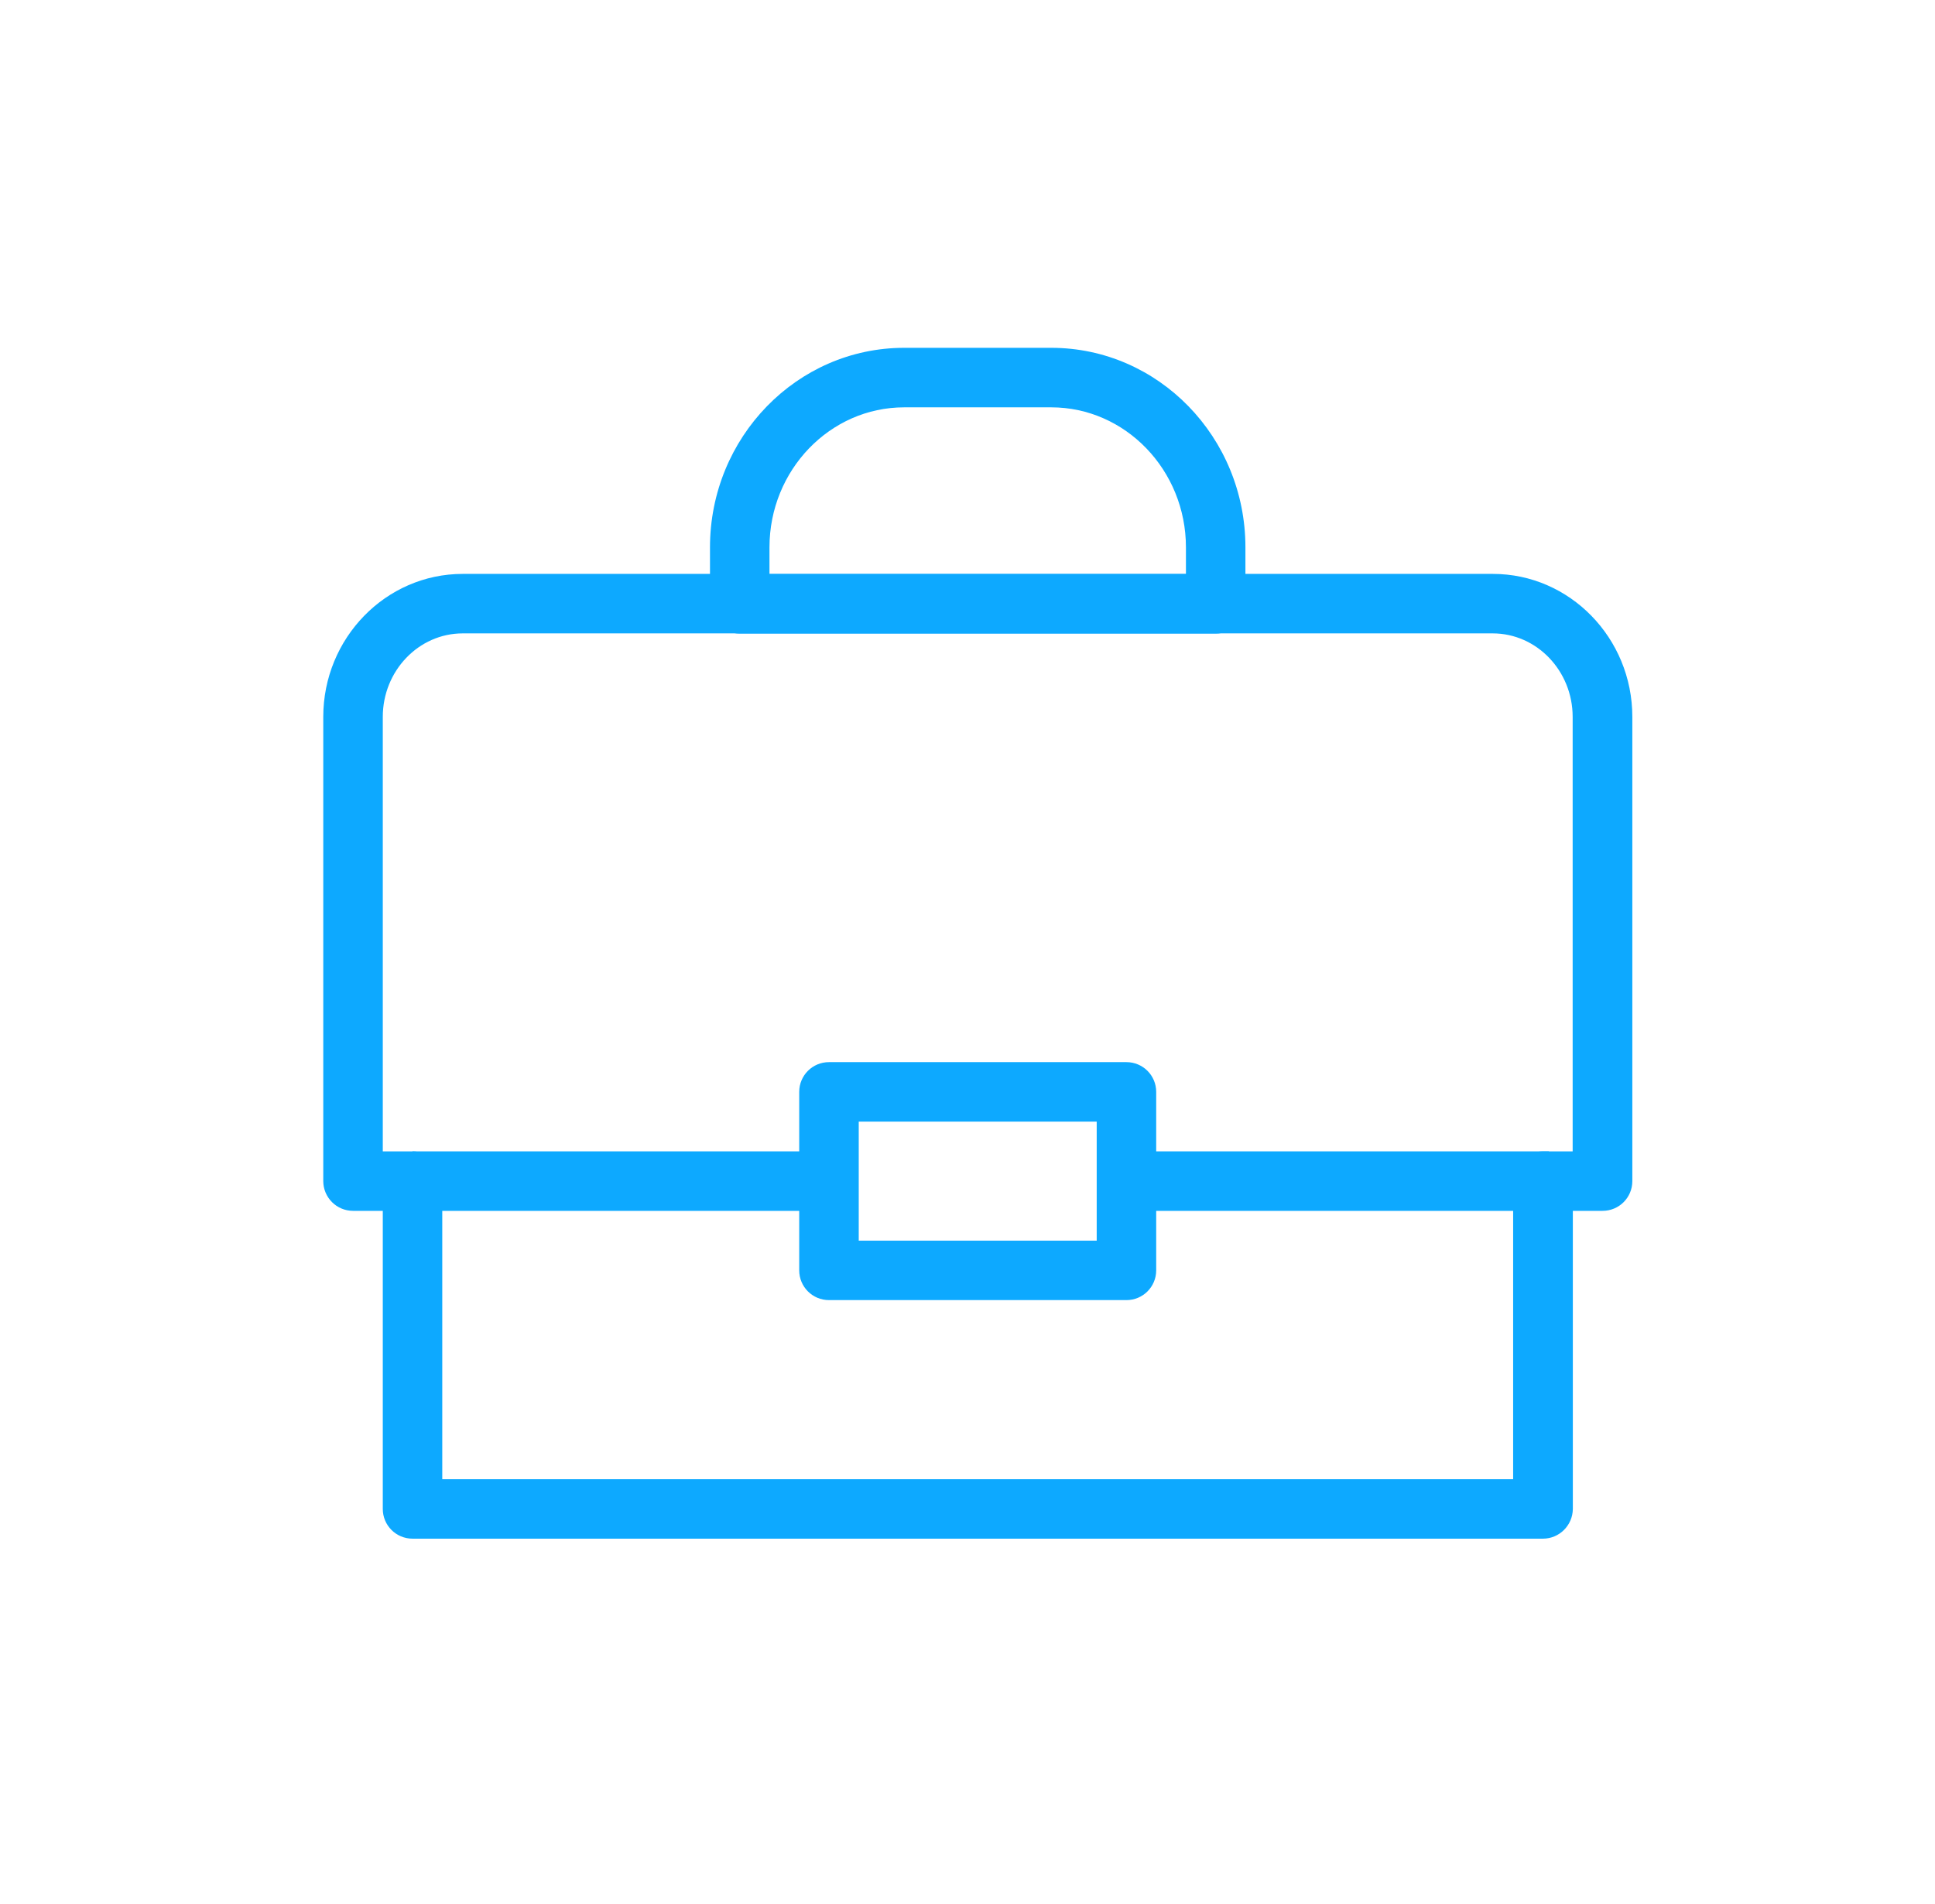
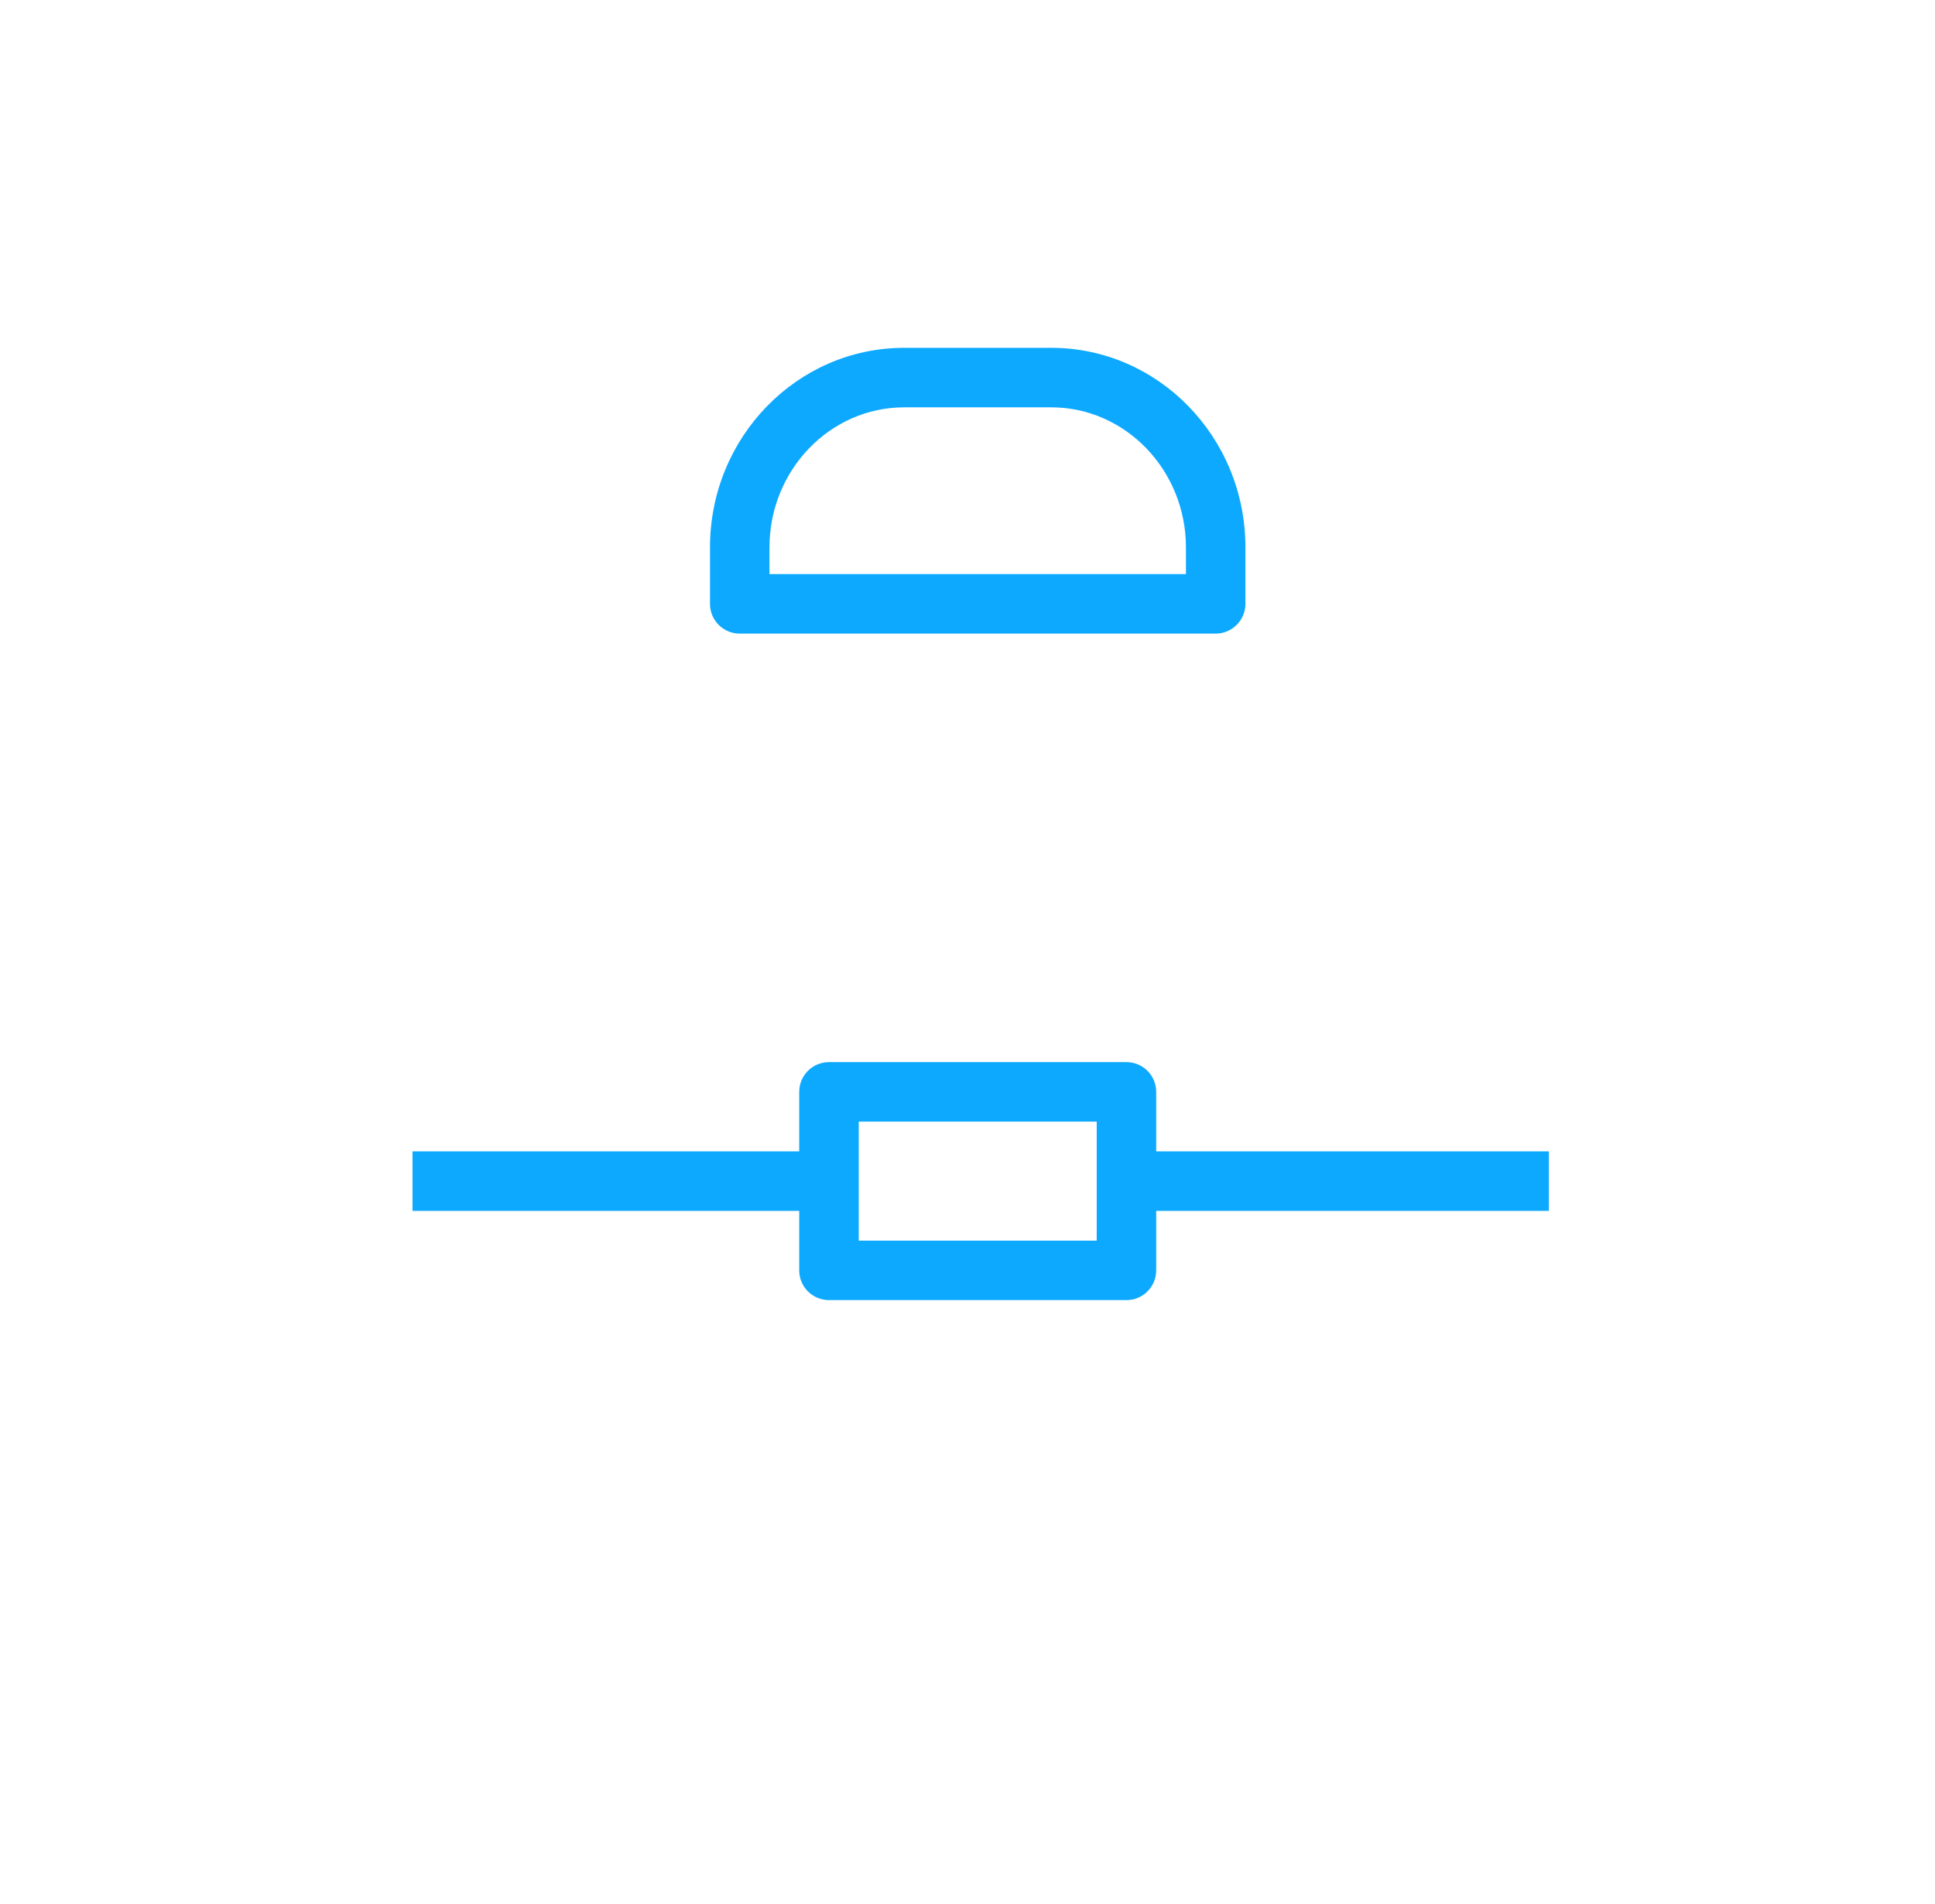
<svg xmlns="http://www.w3.org/2000/svg" width="62" height="61" viewBox="0 0 62 61" fill="none">
-   <path d="M49.437 49.302H13.218C12.69 49.302 12.265 48.876 12.265 48.349V38.798H11.312C11.057 38.798 10.816 38.697 10.638 38.519C10.46 38.341 10.358 38.099 10.358 37.845V22.97C10.358 20.448 12.36 18.389 14.825 18.389H47.835C50.294 18.389 52.302 20.441 52.302 22.97V37.845C52.302 38.373 51.877 38.798 51.349 38.798H50.396V48.349C50.39 48.876 49.964 49.302 49.437 49.302ZM14.171 47.396H48.483V37.845C48.483 37.318 48.909 36.892 49.437 36.892H50.39V22.97C50.39 21.496 49.239 20.295 47.829 20.295H14.825C13.415 20.295 12.265 21.496 12.265 22.97V36.892H13.218C13.745 36.892 14.171 37.318 14.171 37.845V47.396Z" fill="#0DA9FF" />
  <path d="M38.952 20.302H23.702C23.175 20.302 22.749 19.876 22.749 19.349V17.538C22.749 14.011 25.538 11.145 28.97 11.145H33.684C37.116 11.145 39.905 14.011 39.905 17.538V19.349C39.905 19.869 39.48 20.302 38.952 20.302ZM24.655 18.395H37.999V17.538C37.999 15.066 36.061 13.052 33.684 13.052H28.97C26.593 13.052 24.655 15.066 24.655 17.538V18.395Z" fill="#0DA9FF" />
  <path d="M26.739 36.892H13.218V38.799H26.739V36.892Z" fill="#0DA9FF" />
-   <path d="M49.627 36.892H35.902V38.799H49.627V36.892Z" fill="#0DA9FF" />
+   <path d="M49.627 36.892H35.902V38.799H49.627Z" fill="#0DA9FF" />
  <path d="M36.093 41.658H26.561C26.034 41.658 25.608 41.232 25.608 40.705V34.986C25.608 34.459 26.034 34.033 26.561 34.033H36.093C36.62 34.033 37.046 34.459 37.046 34.986V40.705C37.046 41.232 36.62 41.658 36.093 41.658ZM27.515 39.752H35.14V35.939H27.515V39.752Z" fill="#0DA9FF" />
</svg>